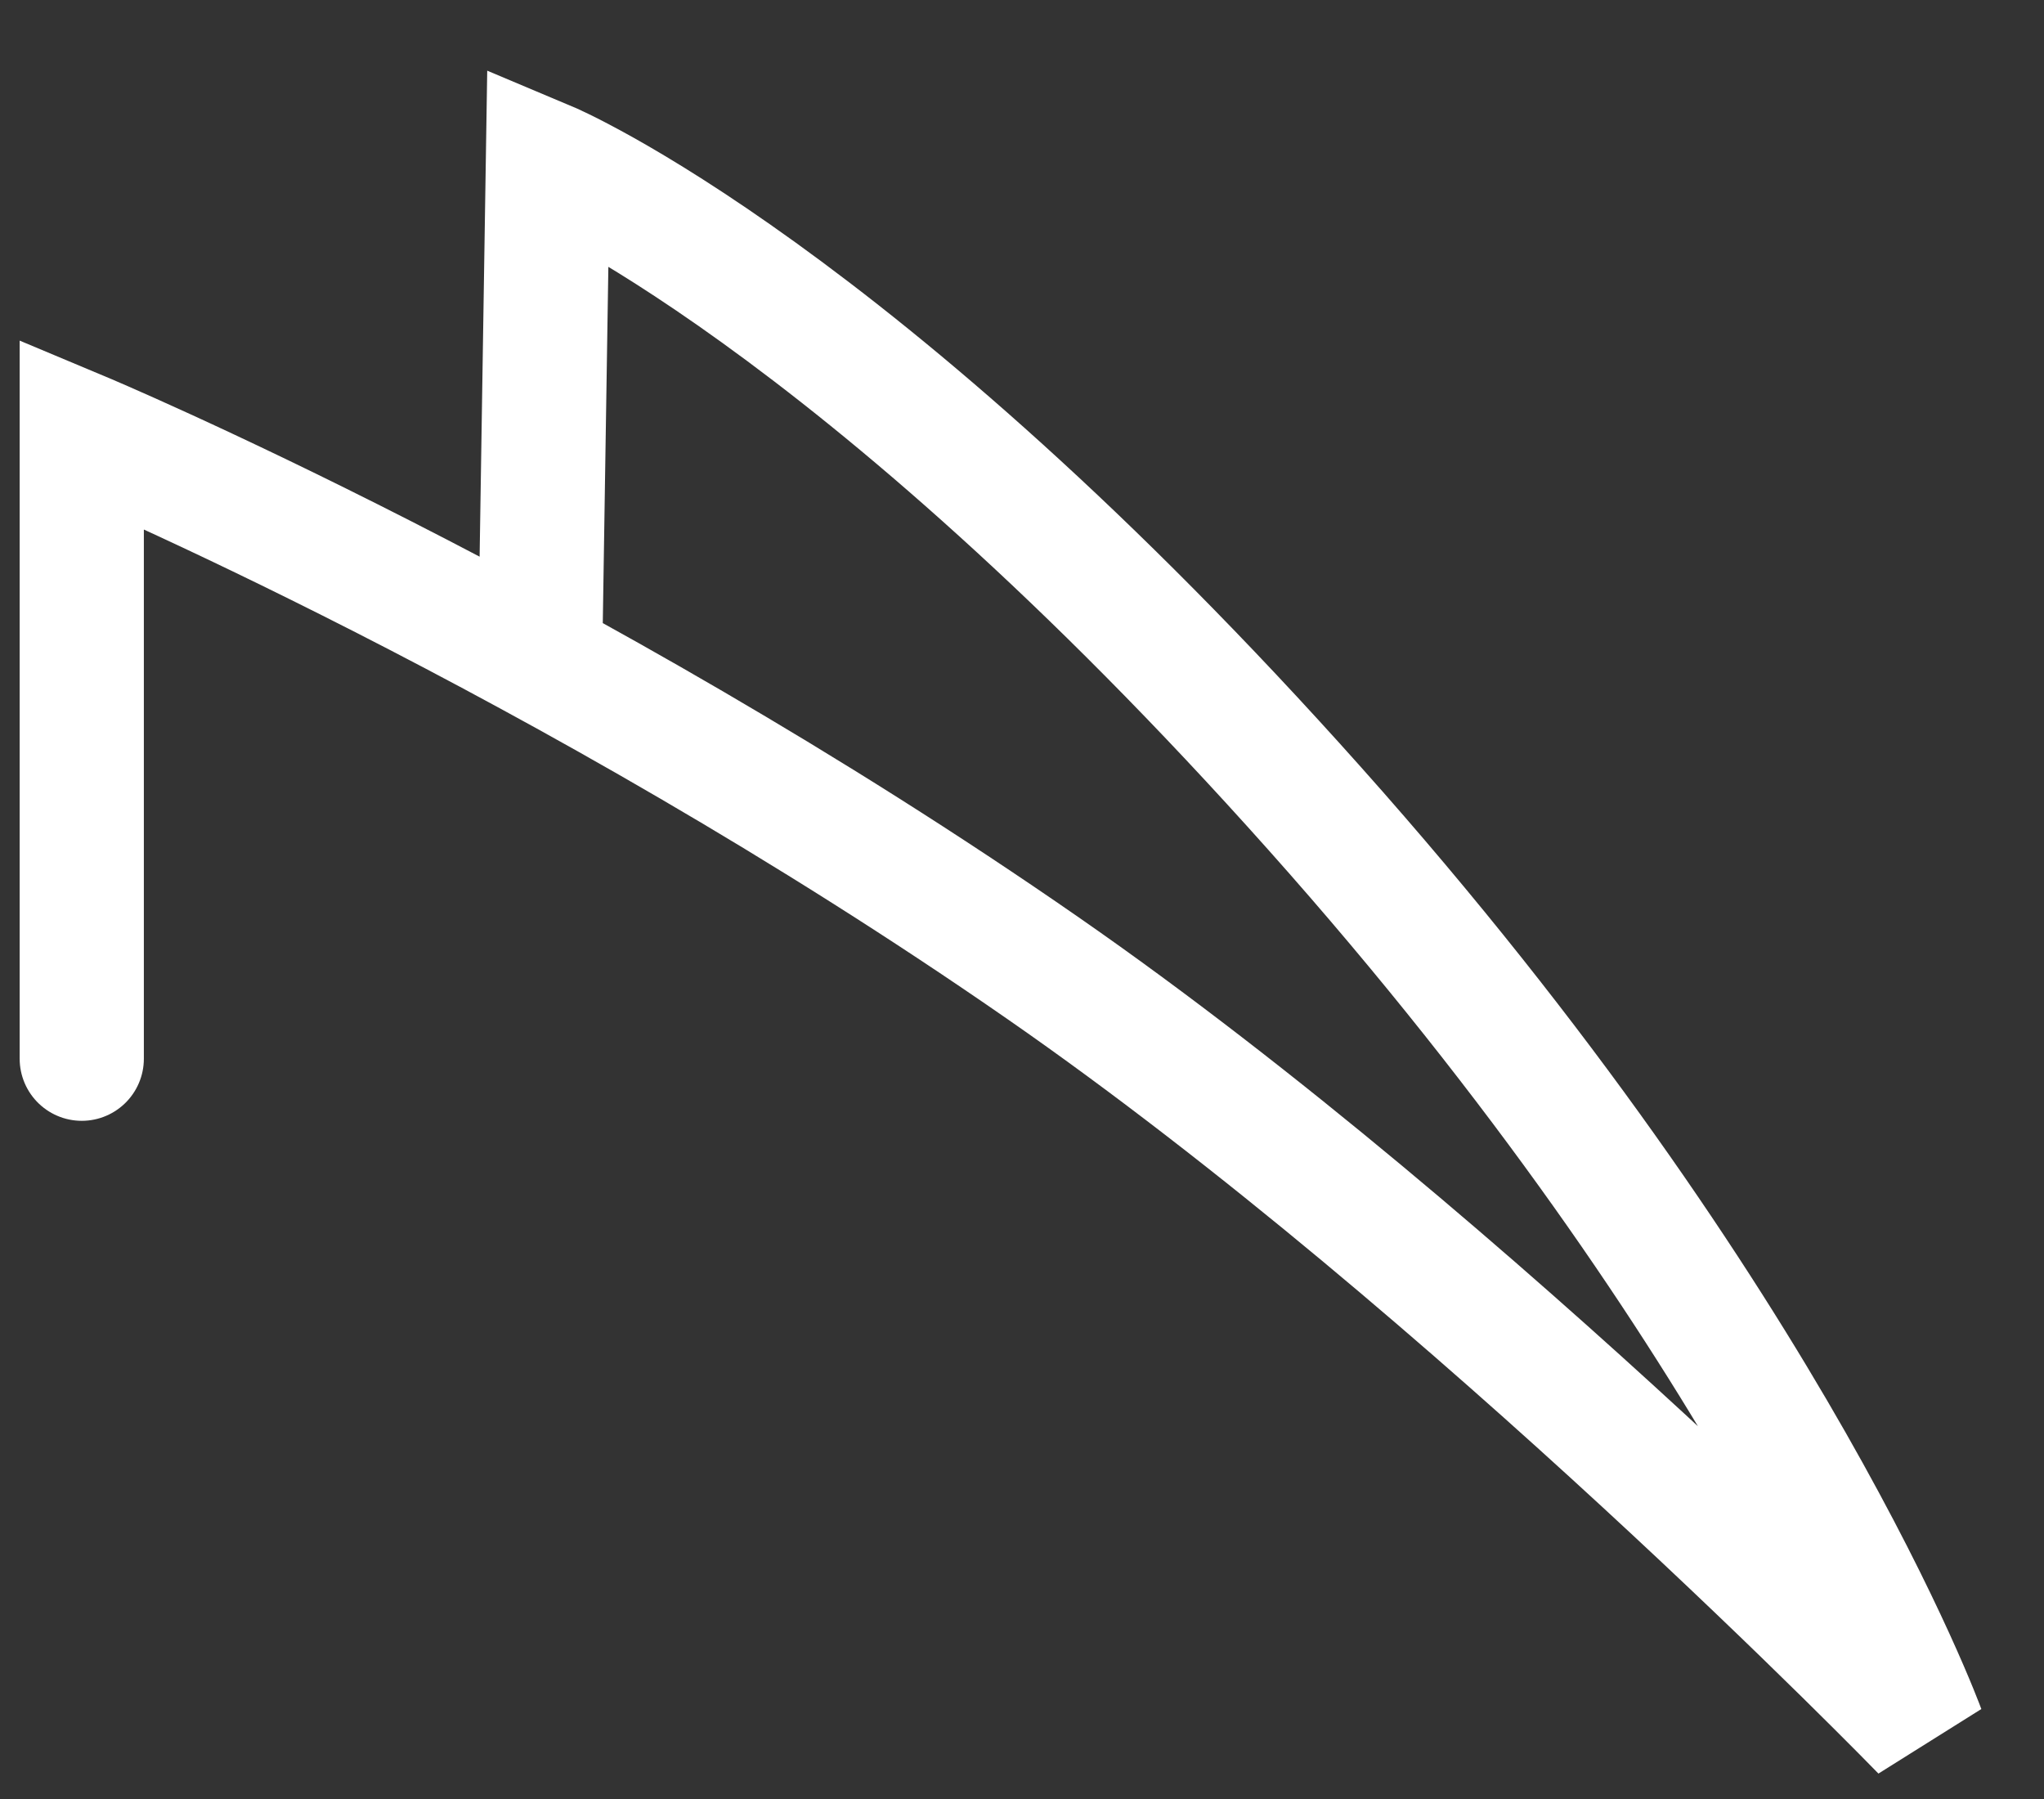
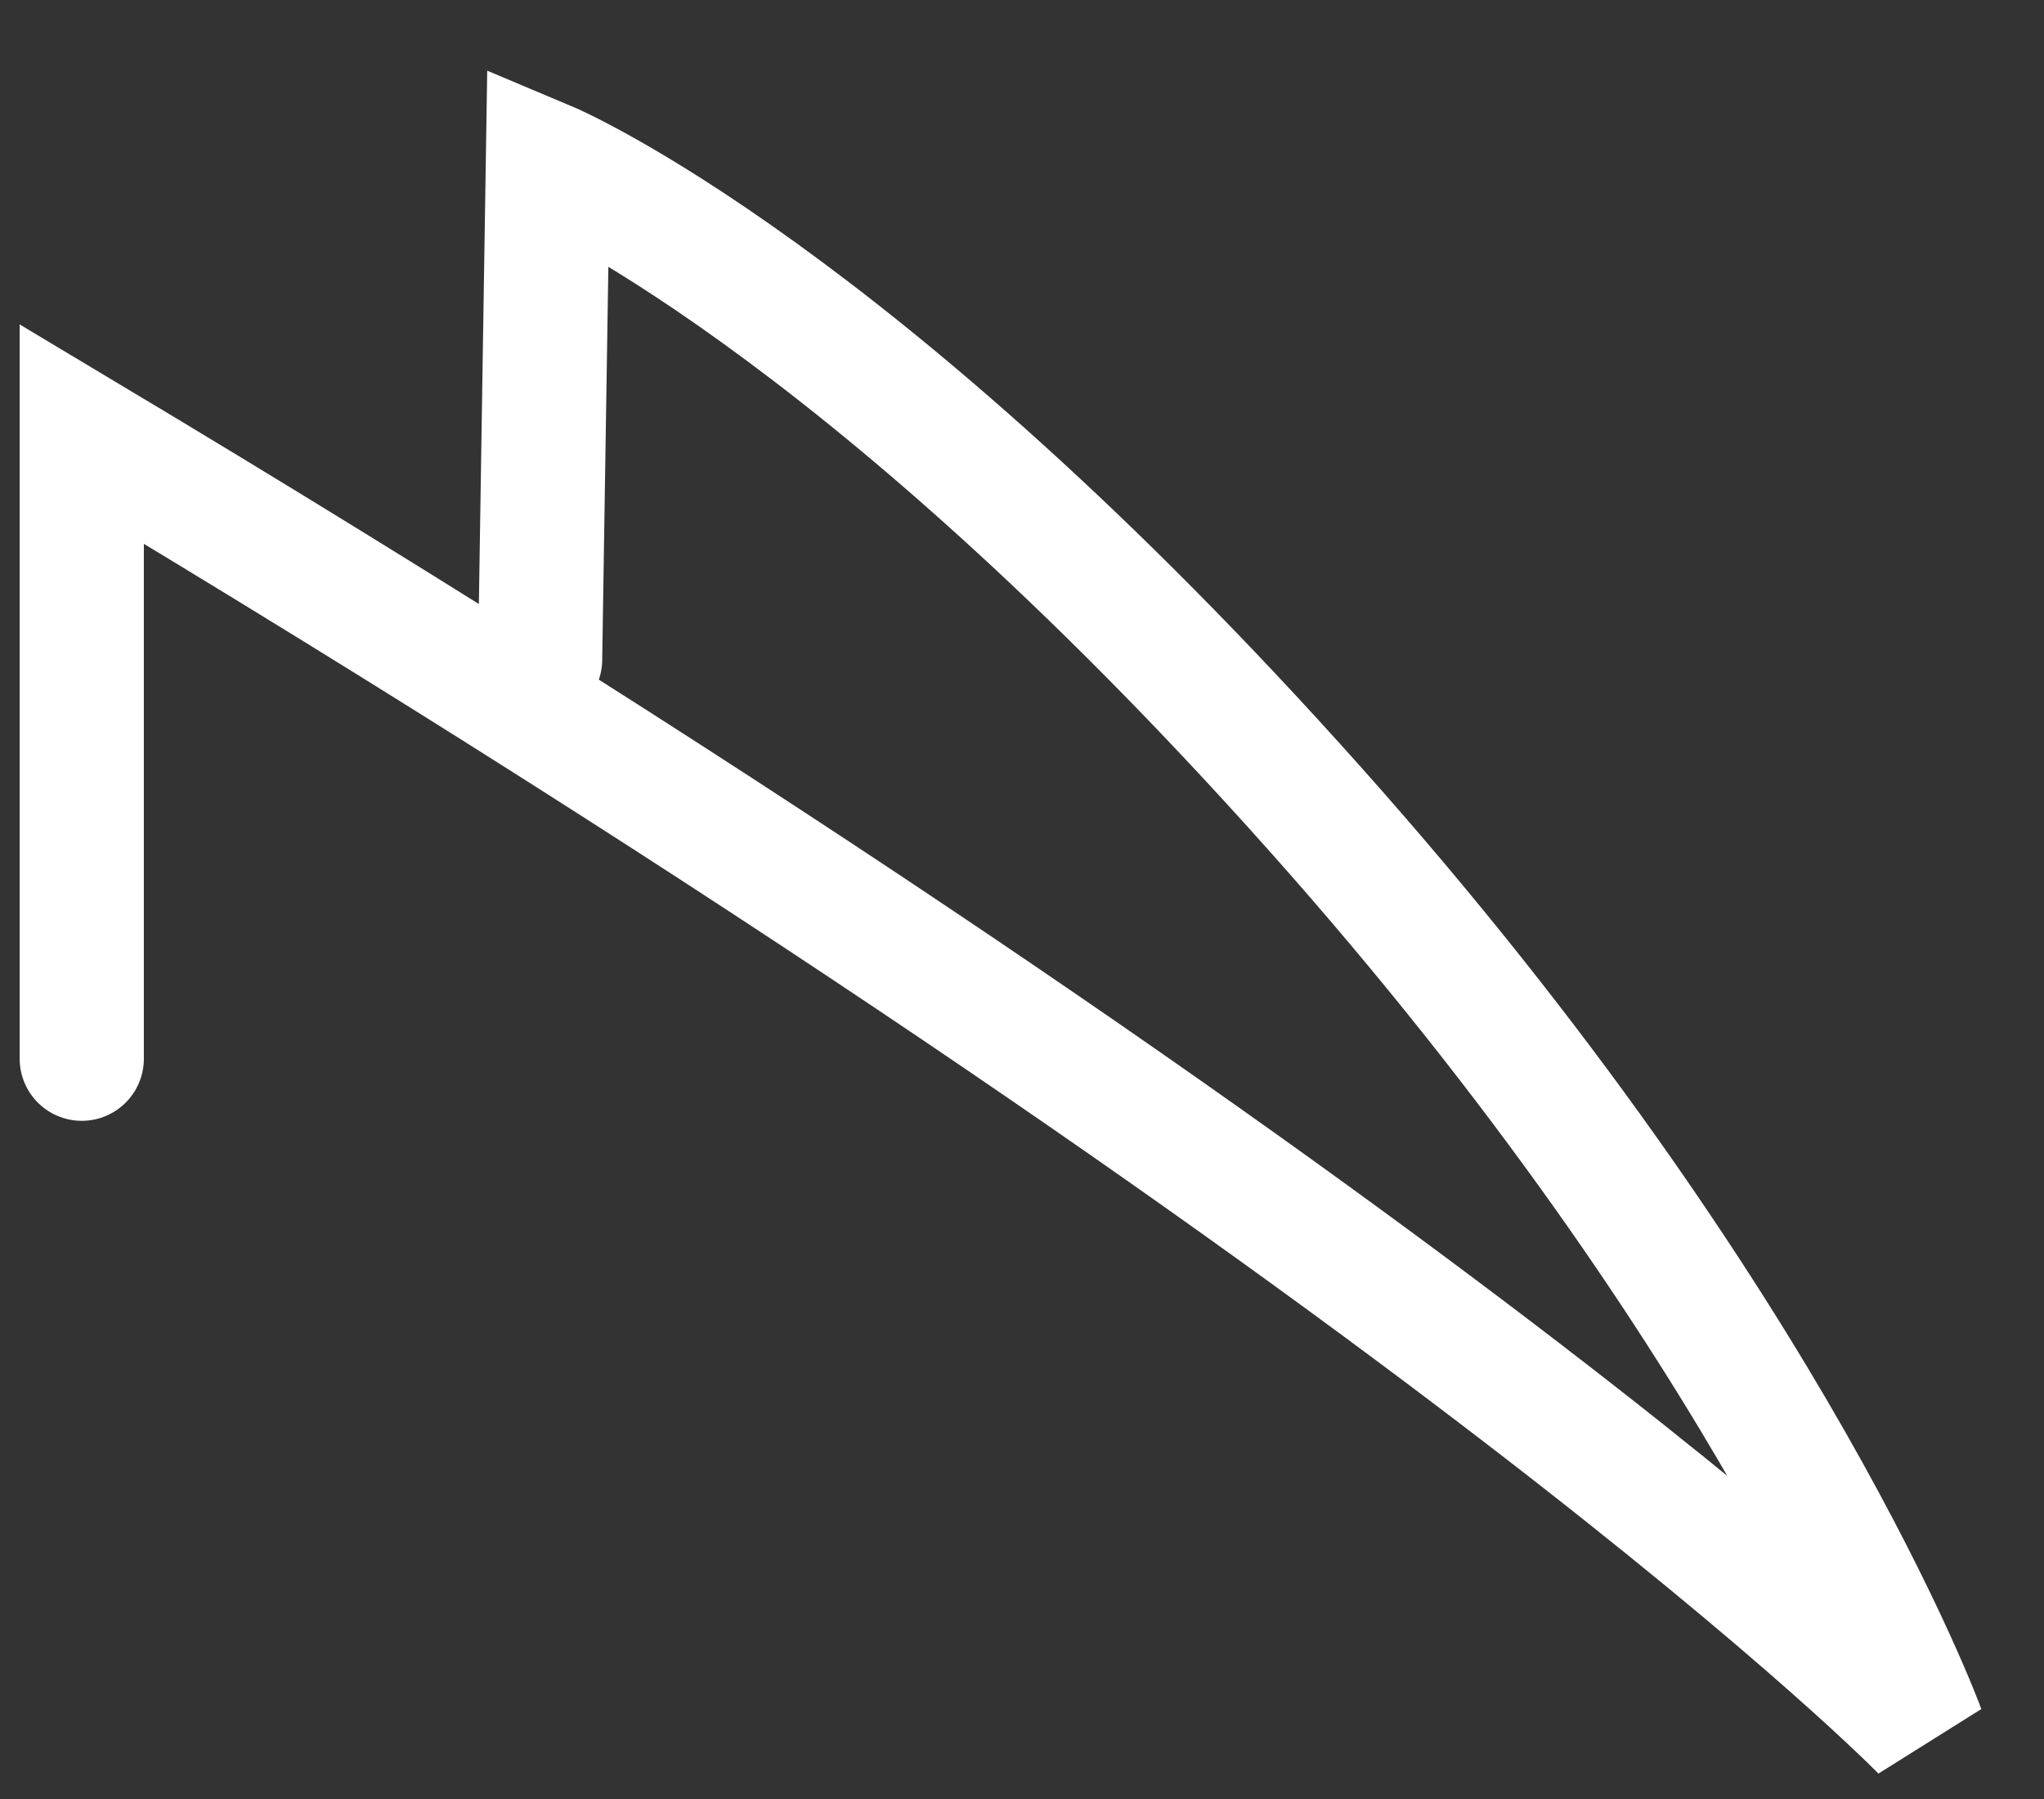
<svg xmlns="http://www.w3.org/2000/svg" fill="none" height="100%" overflow="visible" preserveAspectRatio="none" style="display: block;" viewBox="0 0 25 22" width="100%">
  <rect x="0" y="0" width="25" height="22" fill="#333333" stroke="none" />
-   <path d="M1 12.947V5.307C1 5.307 6.918 7.786 12.763 11.844C18.014 15.488 23.52 21.16 23.52 21.16C23.52 21.16 21.712 16.202 16.083 9.891C10.453 3.577 6.701 2 6.701 2L6.606 8.065" id="Vector" stroke="white" stroke-linecap="round" stroke-width="1.519" />
+   <path d="M1 12.947V5.307C18.014 15.488 23.52 21.16 23.52 21.16C23.52 21.16 21.712 16.202 16.083 9.891C10.453 3.577 6.701 2 6.701 2L6.606 8.065" id="Vector" stroke="white" stroke-linecap="round" stroke-width="1.519" />
</svg>